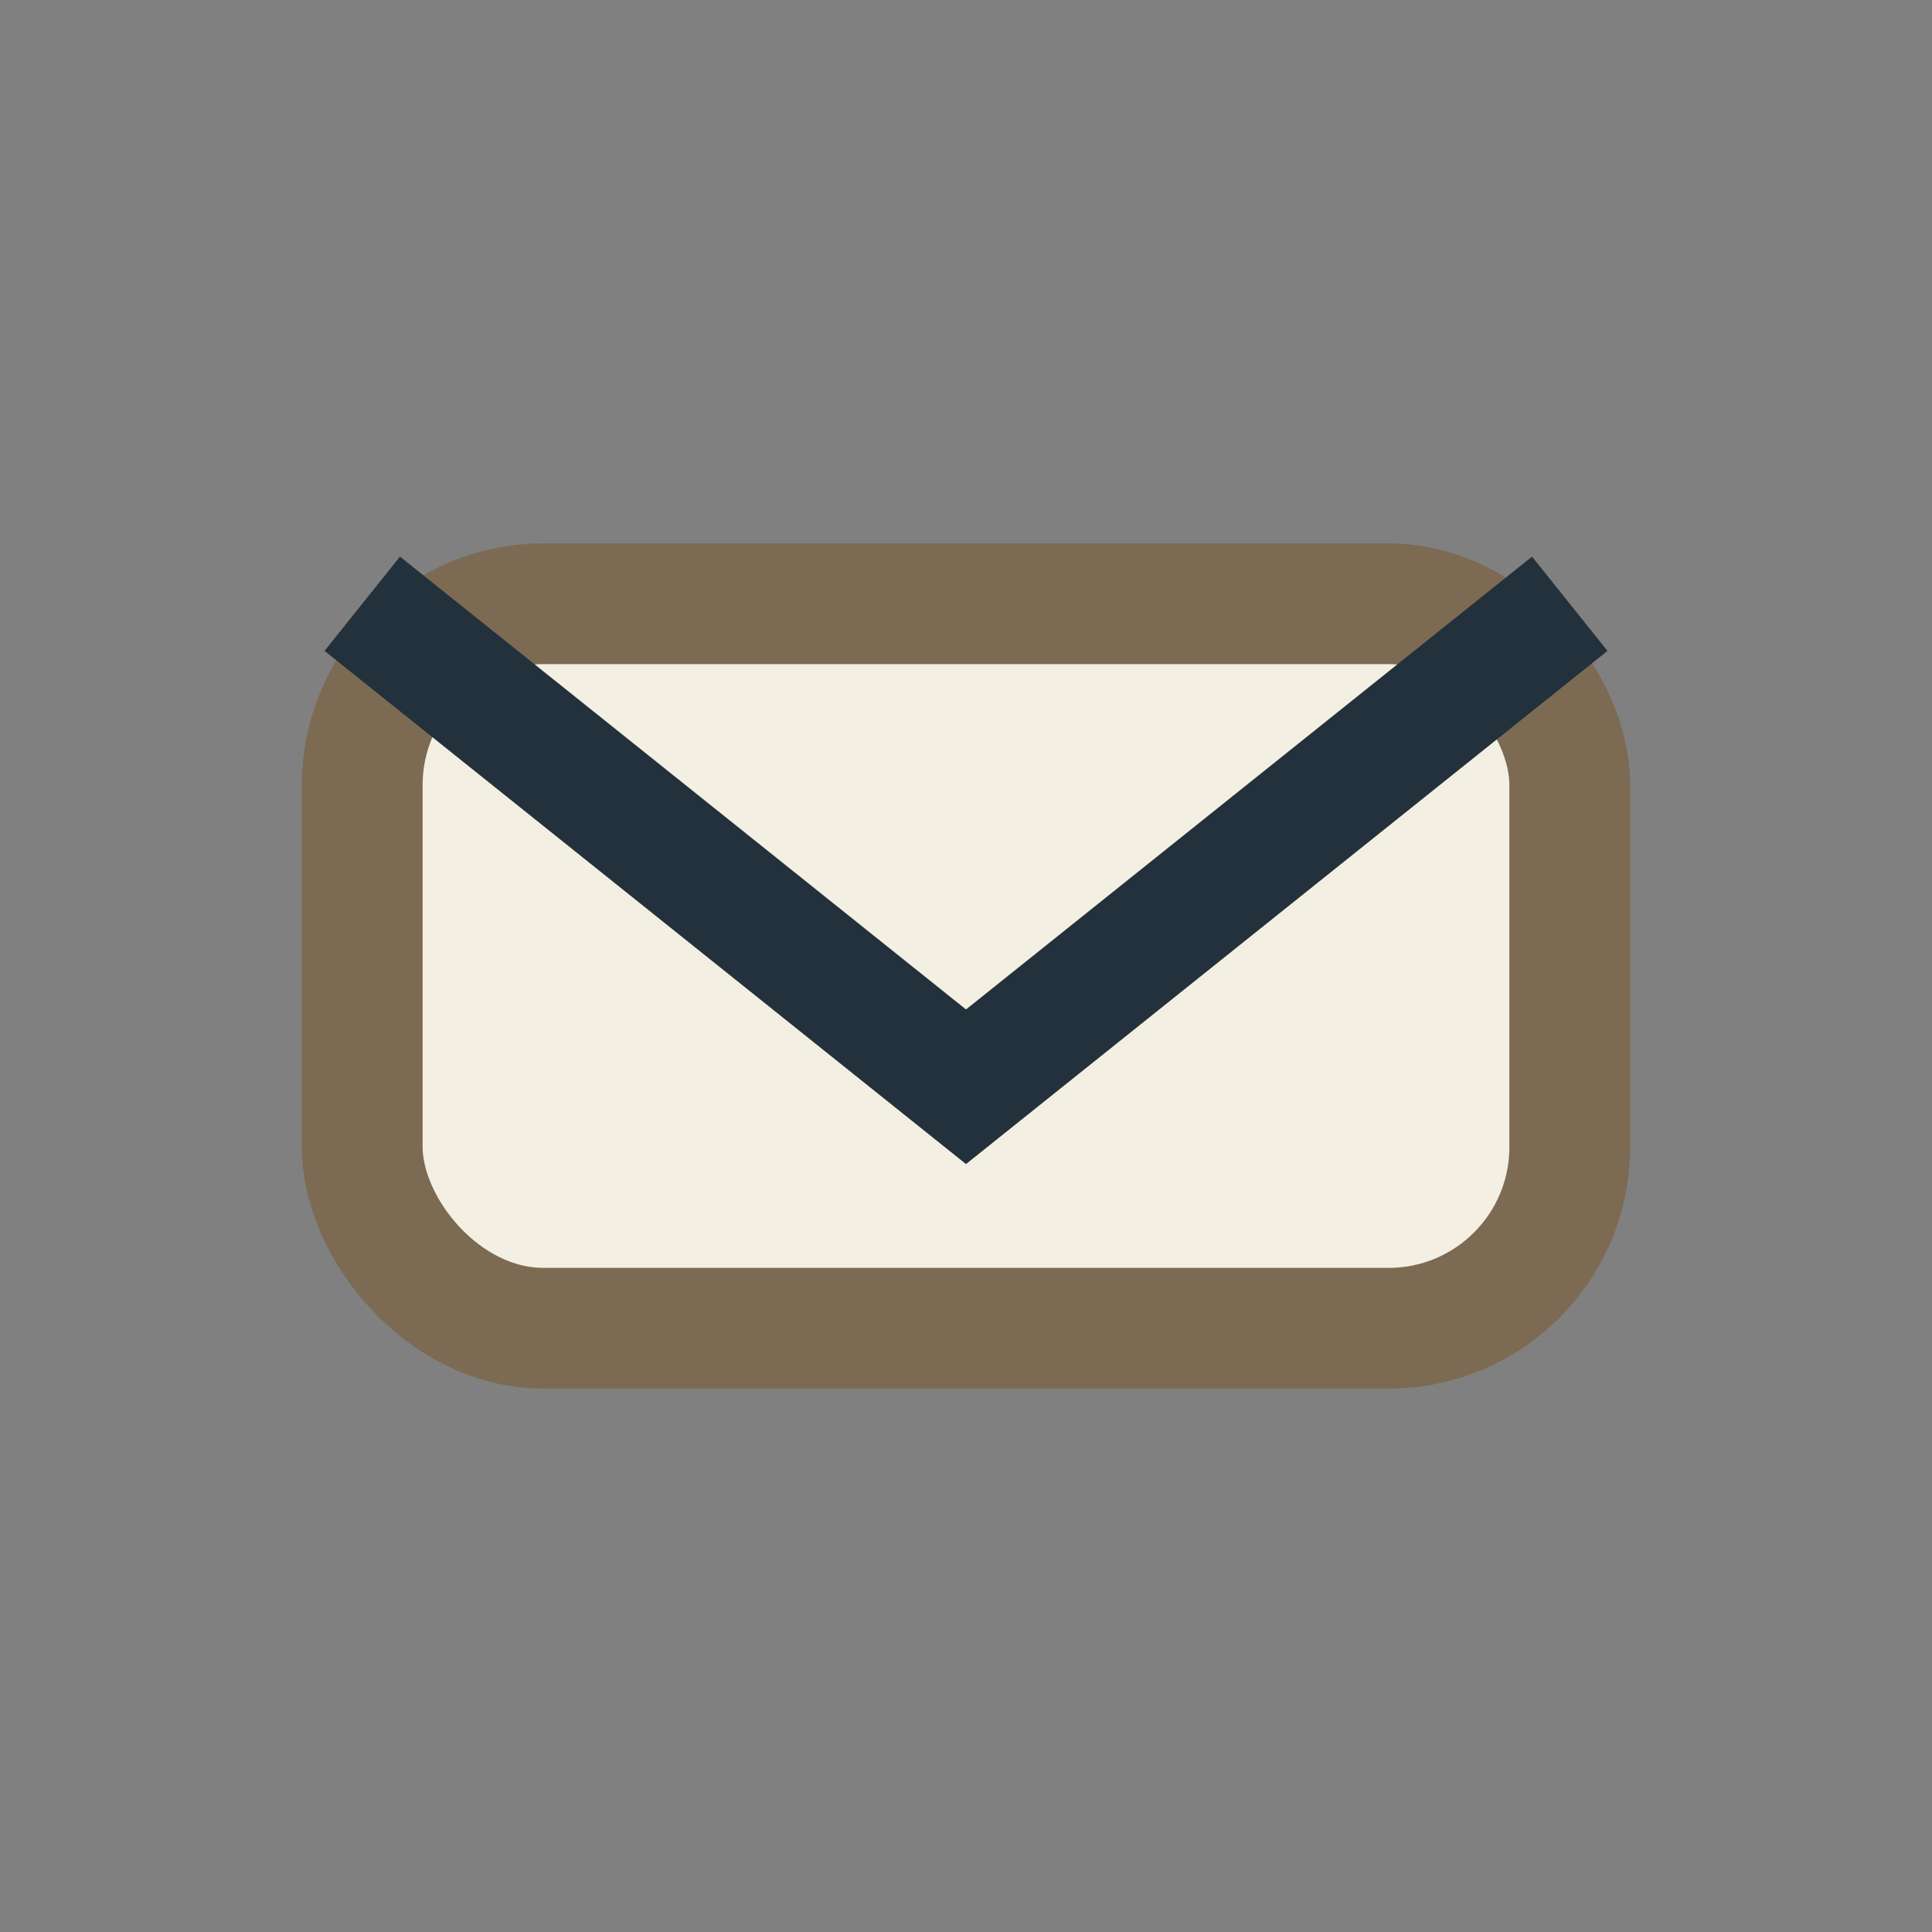
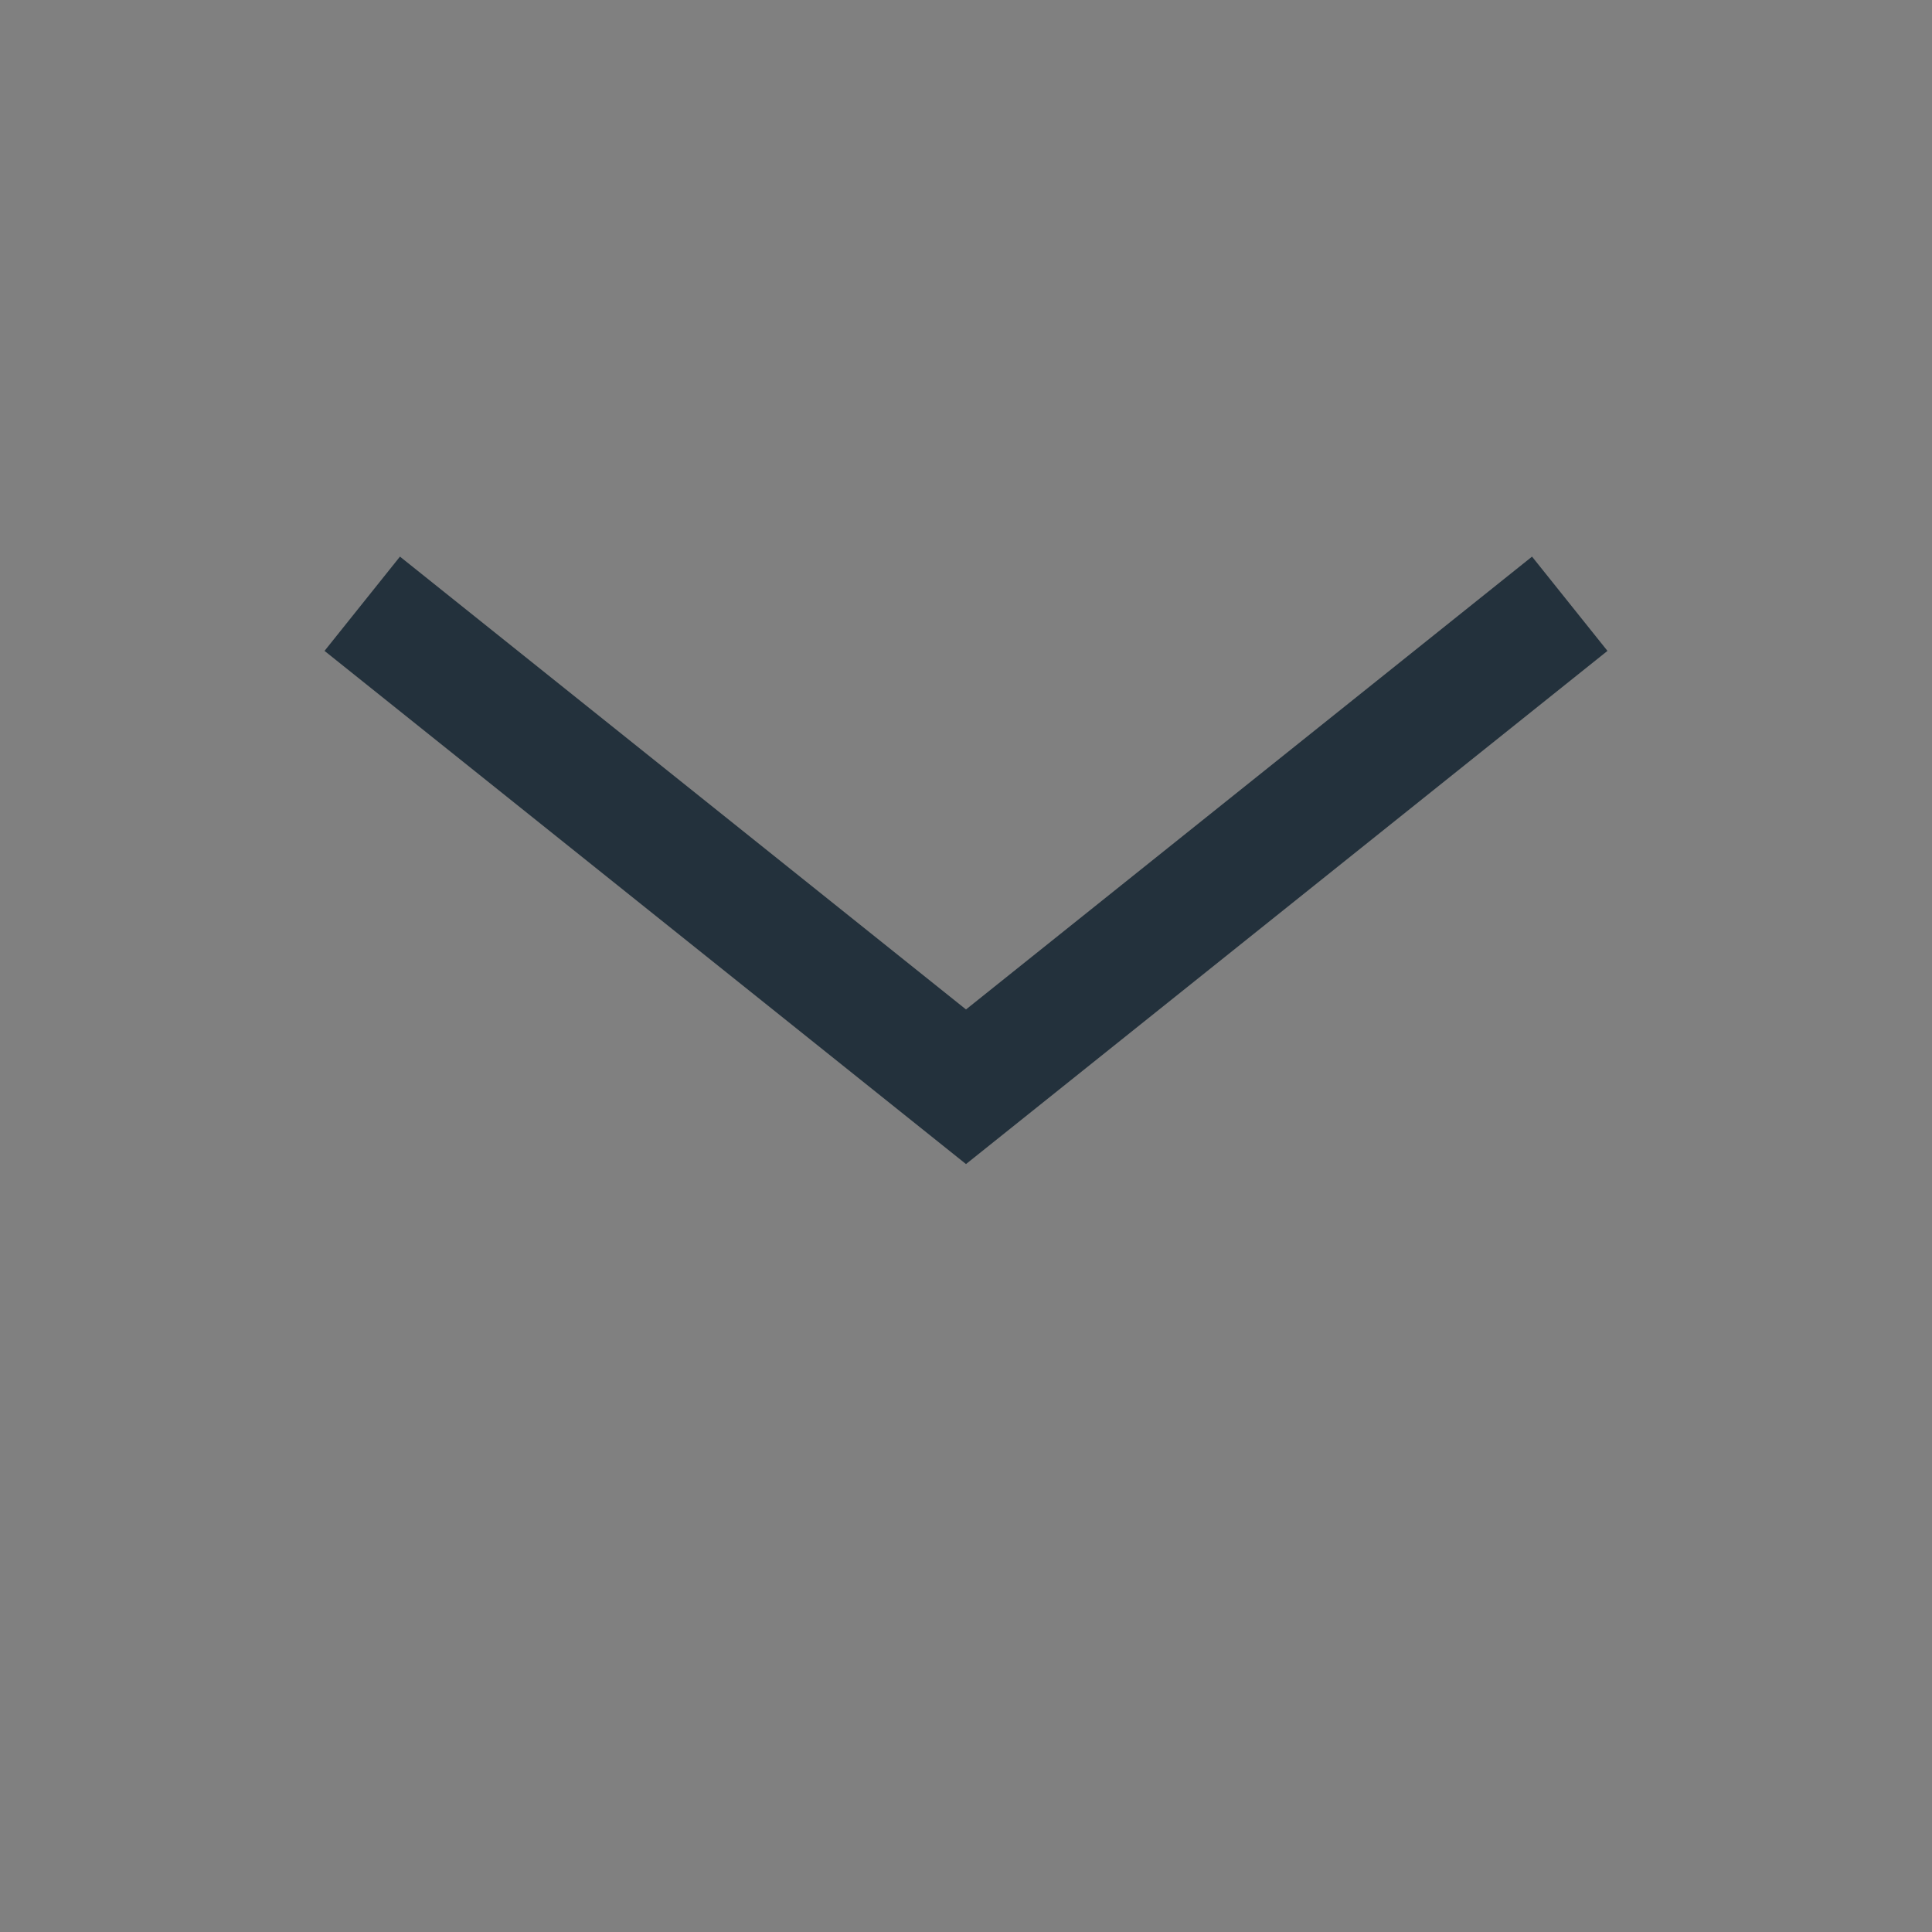
<svg xmlns="http://www.w3.org/2000/svg" width="32" height="32" viewBox="0 0 32 32">
  <rect x="0" y="0" width="32" height="32" fill="#808080" stroke="none" />
-   <rect x="6" y="10" width="20" height="12" rx="3" fill="#F3EFE2" stroke="#7C6A53" stroke-width="2" />
  <path d="M6 10l10 8 10-8" stroke="#23313C" stroke-width="2" fill="none" />
</svg>